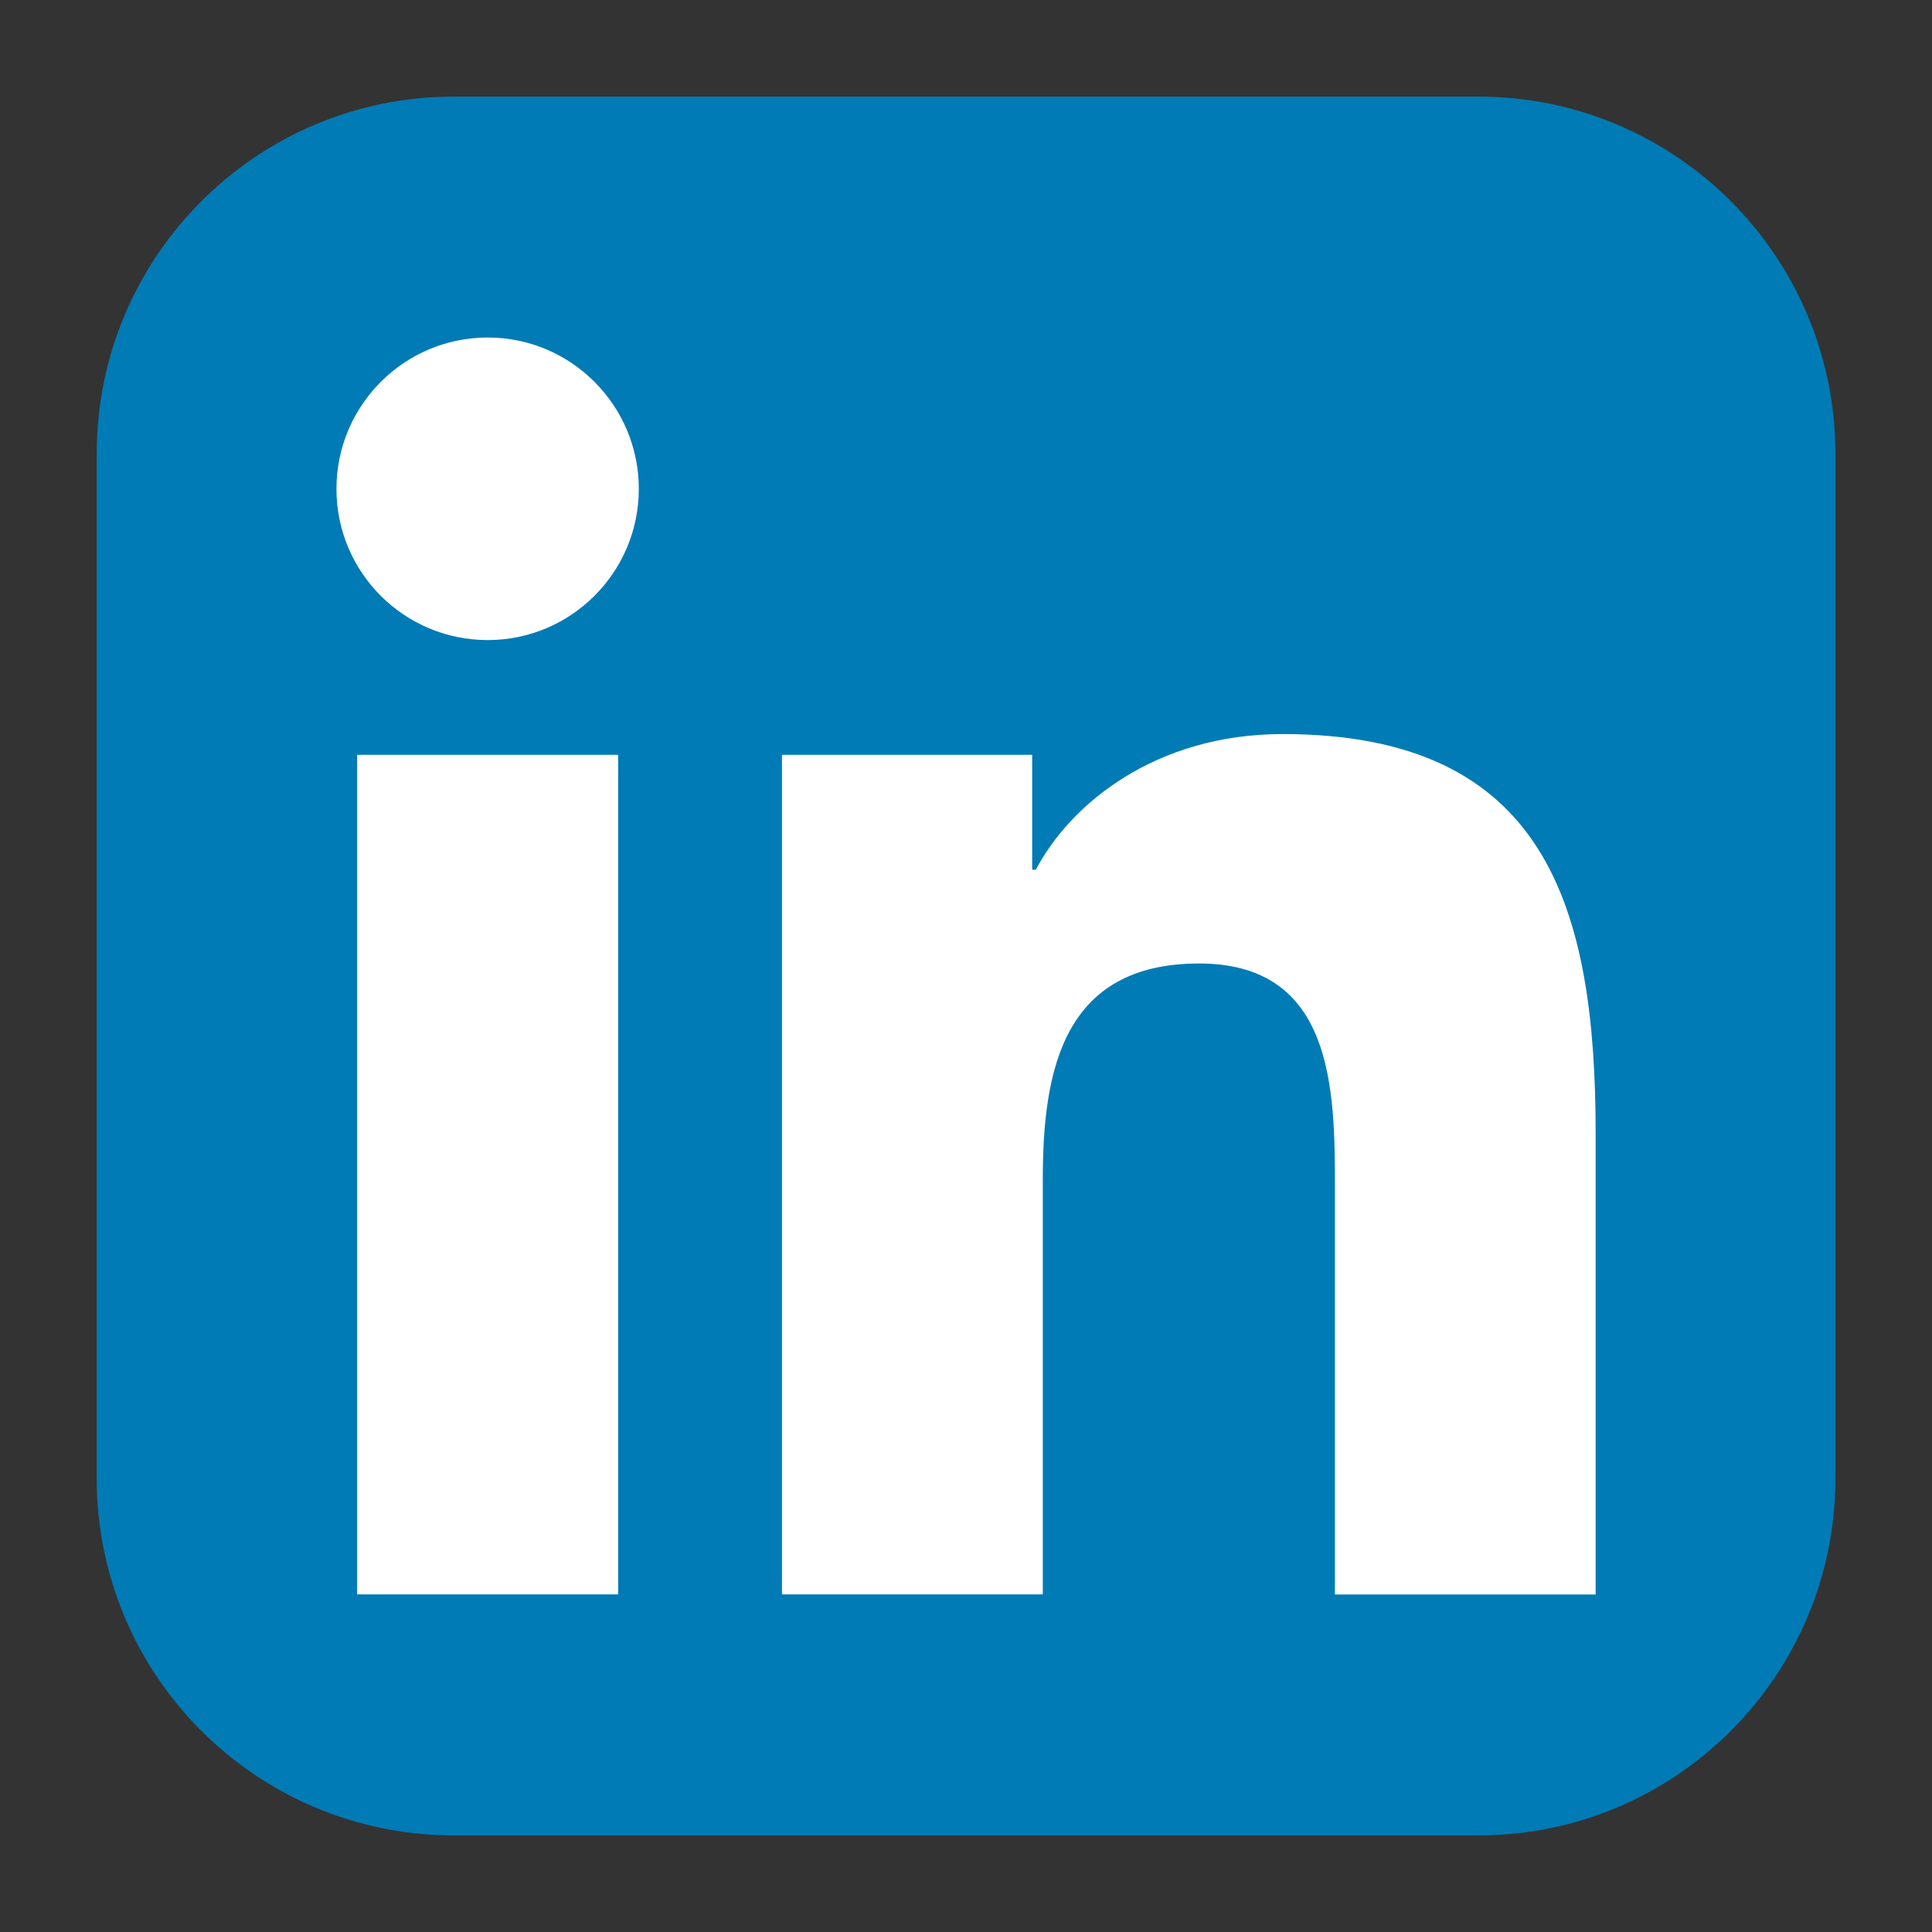
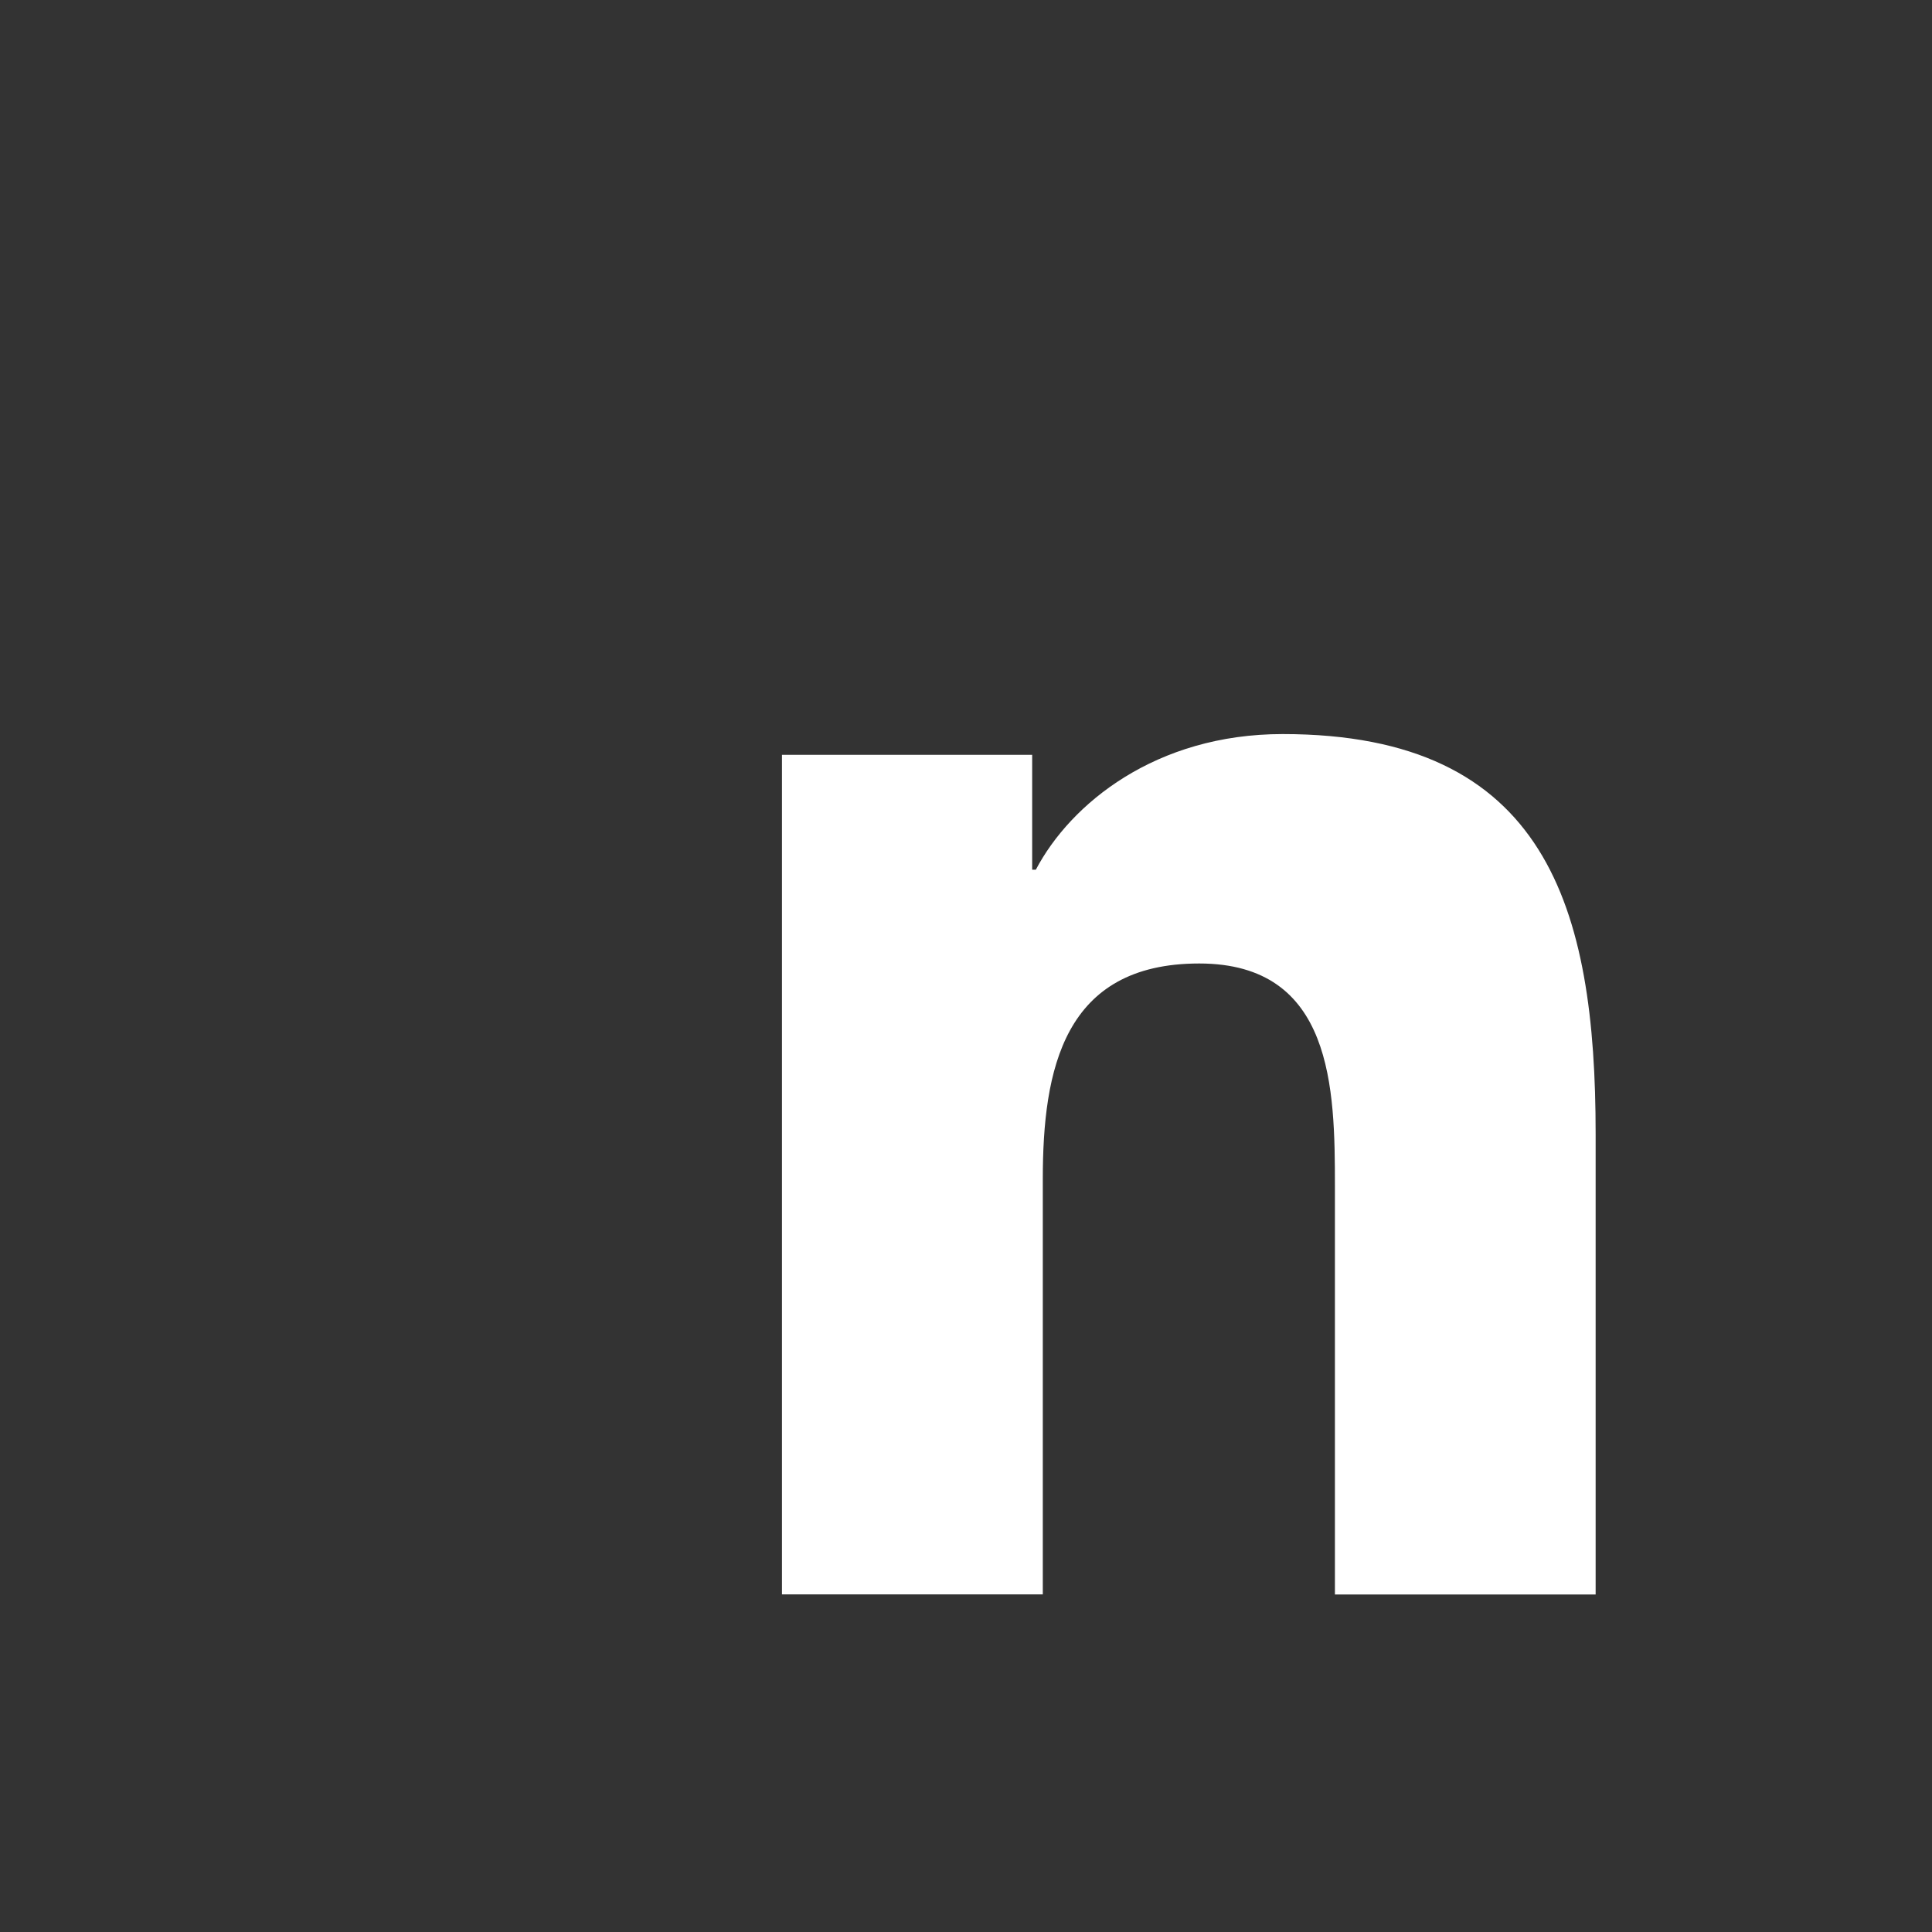
<svg xmlns="http://www.w3.org/2000/svg" version="1.1" id="Capa_1" x="0px" y="0px" width="20px" height="20px" viewBox="140 140 20 20" enable-background="new 140 140 20 20" xml:space="preserve">
  <rect x="140" y="140" width="20" height="20" fill="#333333" stroke="none" />
  <g>
-     <path fill="#007BB5" d="M159,155.304c0,2.041-1.654,3.696-3.696,3.696h-10.605c-2.042,0-3.698-1.655-3.698-3.696v-10.606   c0-2.042,1.656-3.698,3.698-3.698h10.605c2.042,0,3.696,1.656,3.696,3.698V155.304z" />
    <g>
-       <path fill="#FFFFFF" d="M143.697,147.814h2.702v8.691h-2.702V147.814z M145.049,143.494c0.863,0,1.564,0.703,1.564,1.567    c0,0.864-0.702,1.565-1.564,1.565c-0.866,0-1.566-0.701-1.566-1.565C143.483,144.197,144.184,143.494,145.049,143.494" />
      <path fill="#FFFFFF" d="M148.094,147.814h2.591v1.189h0.038c0.36-0.684,1.241-1.404,2.555-1.404c2.736,0,3.24,1.8,3.24,4.139    v4.768h-2.699v-4.227c0-1.008-0.018-2.305-1.405-2.305c-1.405,0-1.619,1.099-1.619,2.232v4.299h-2.7V147.814z" />
    </g>
  </g>
</svg>